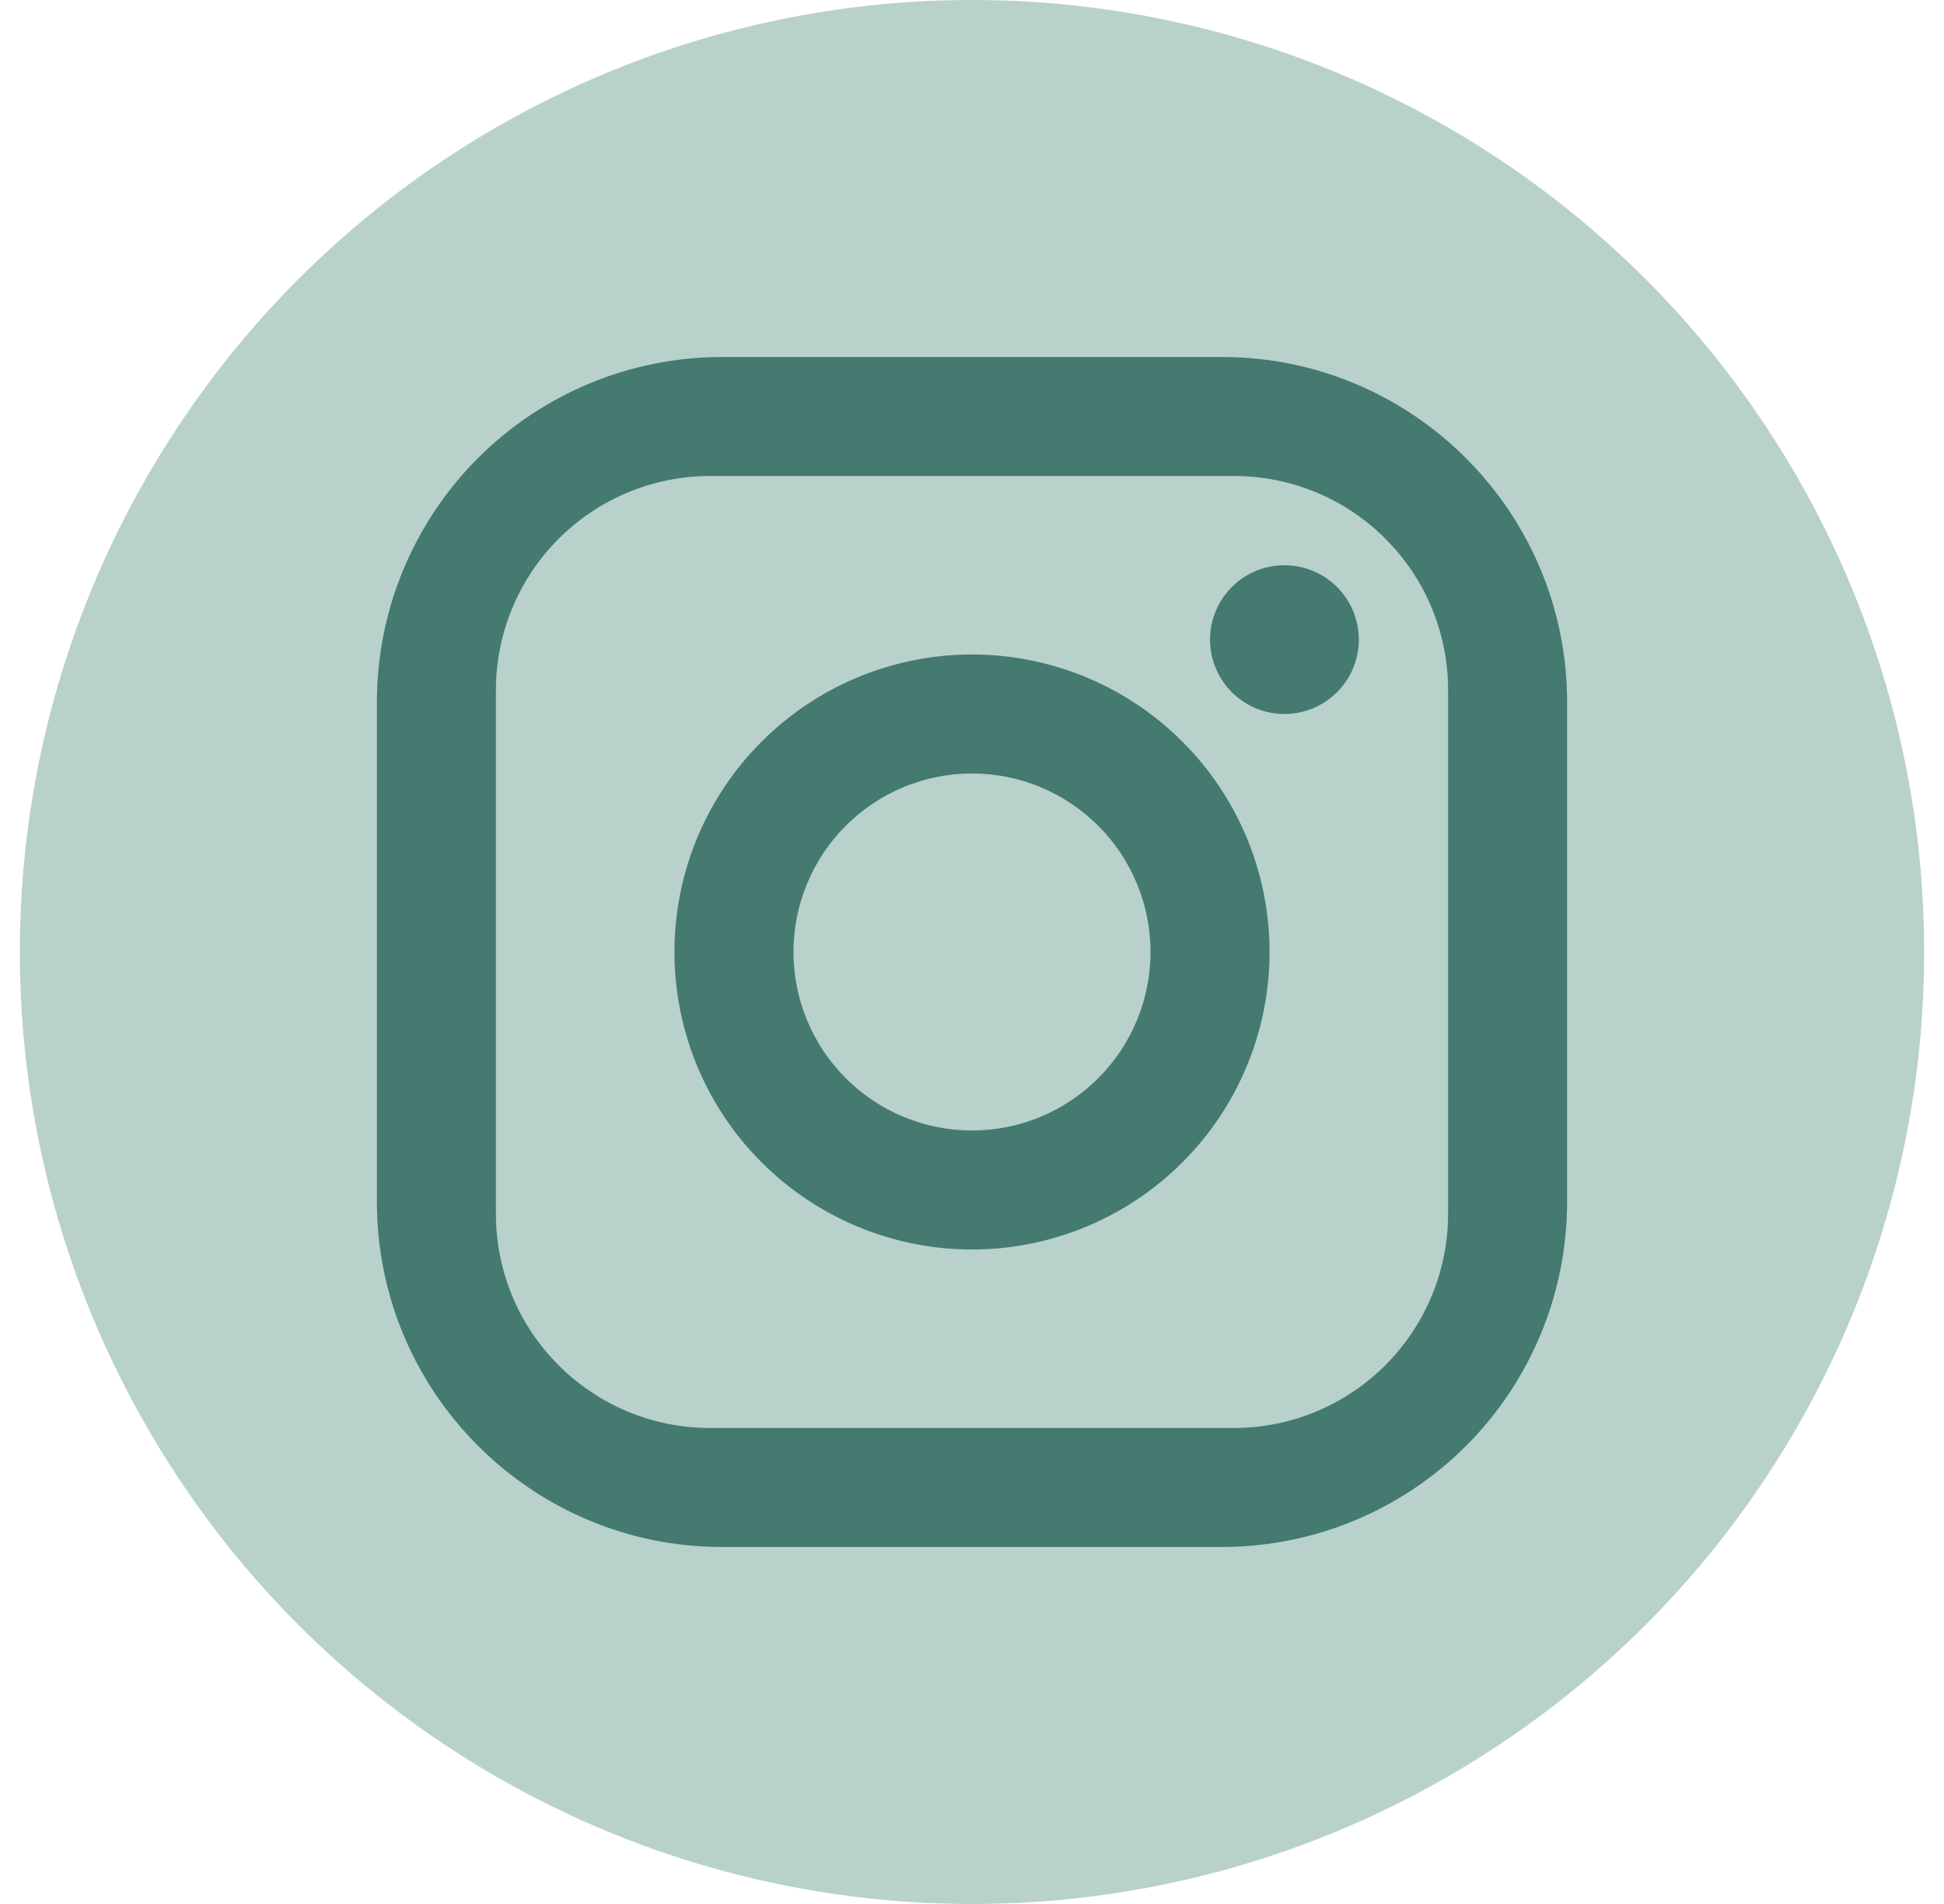
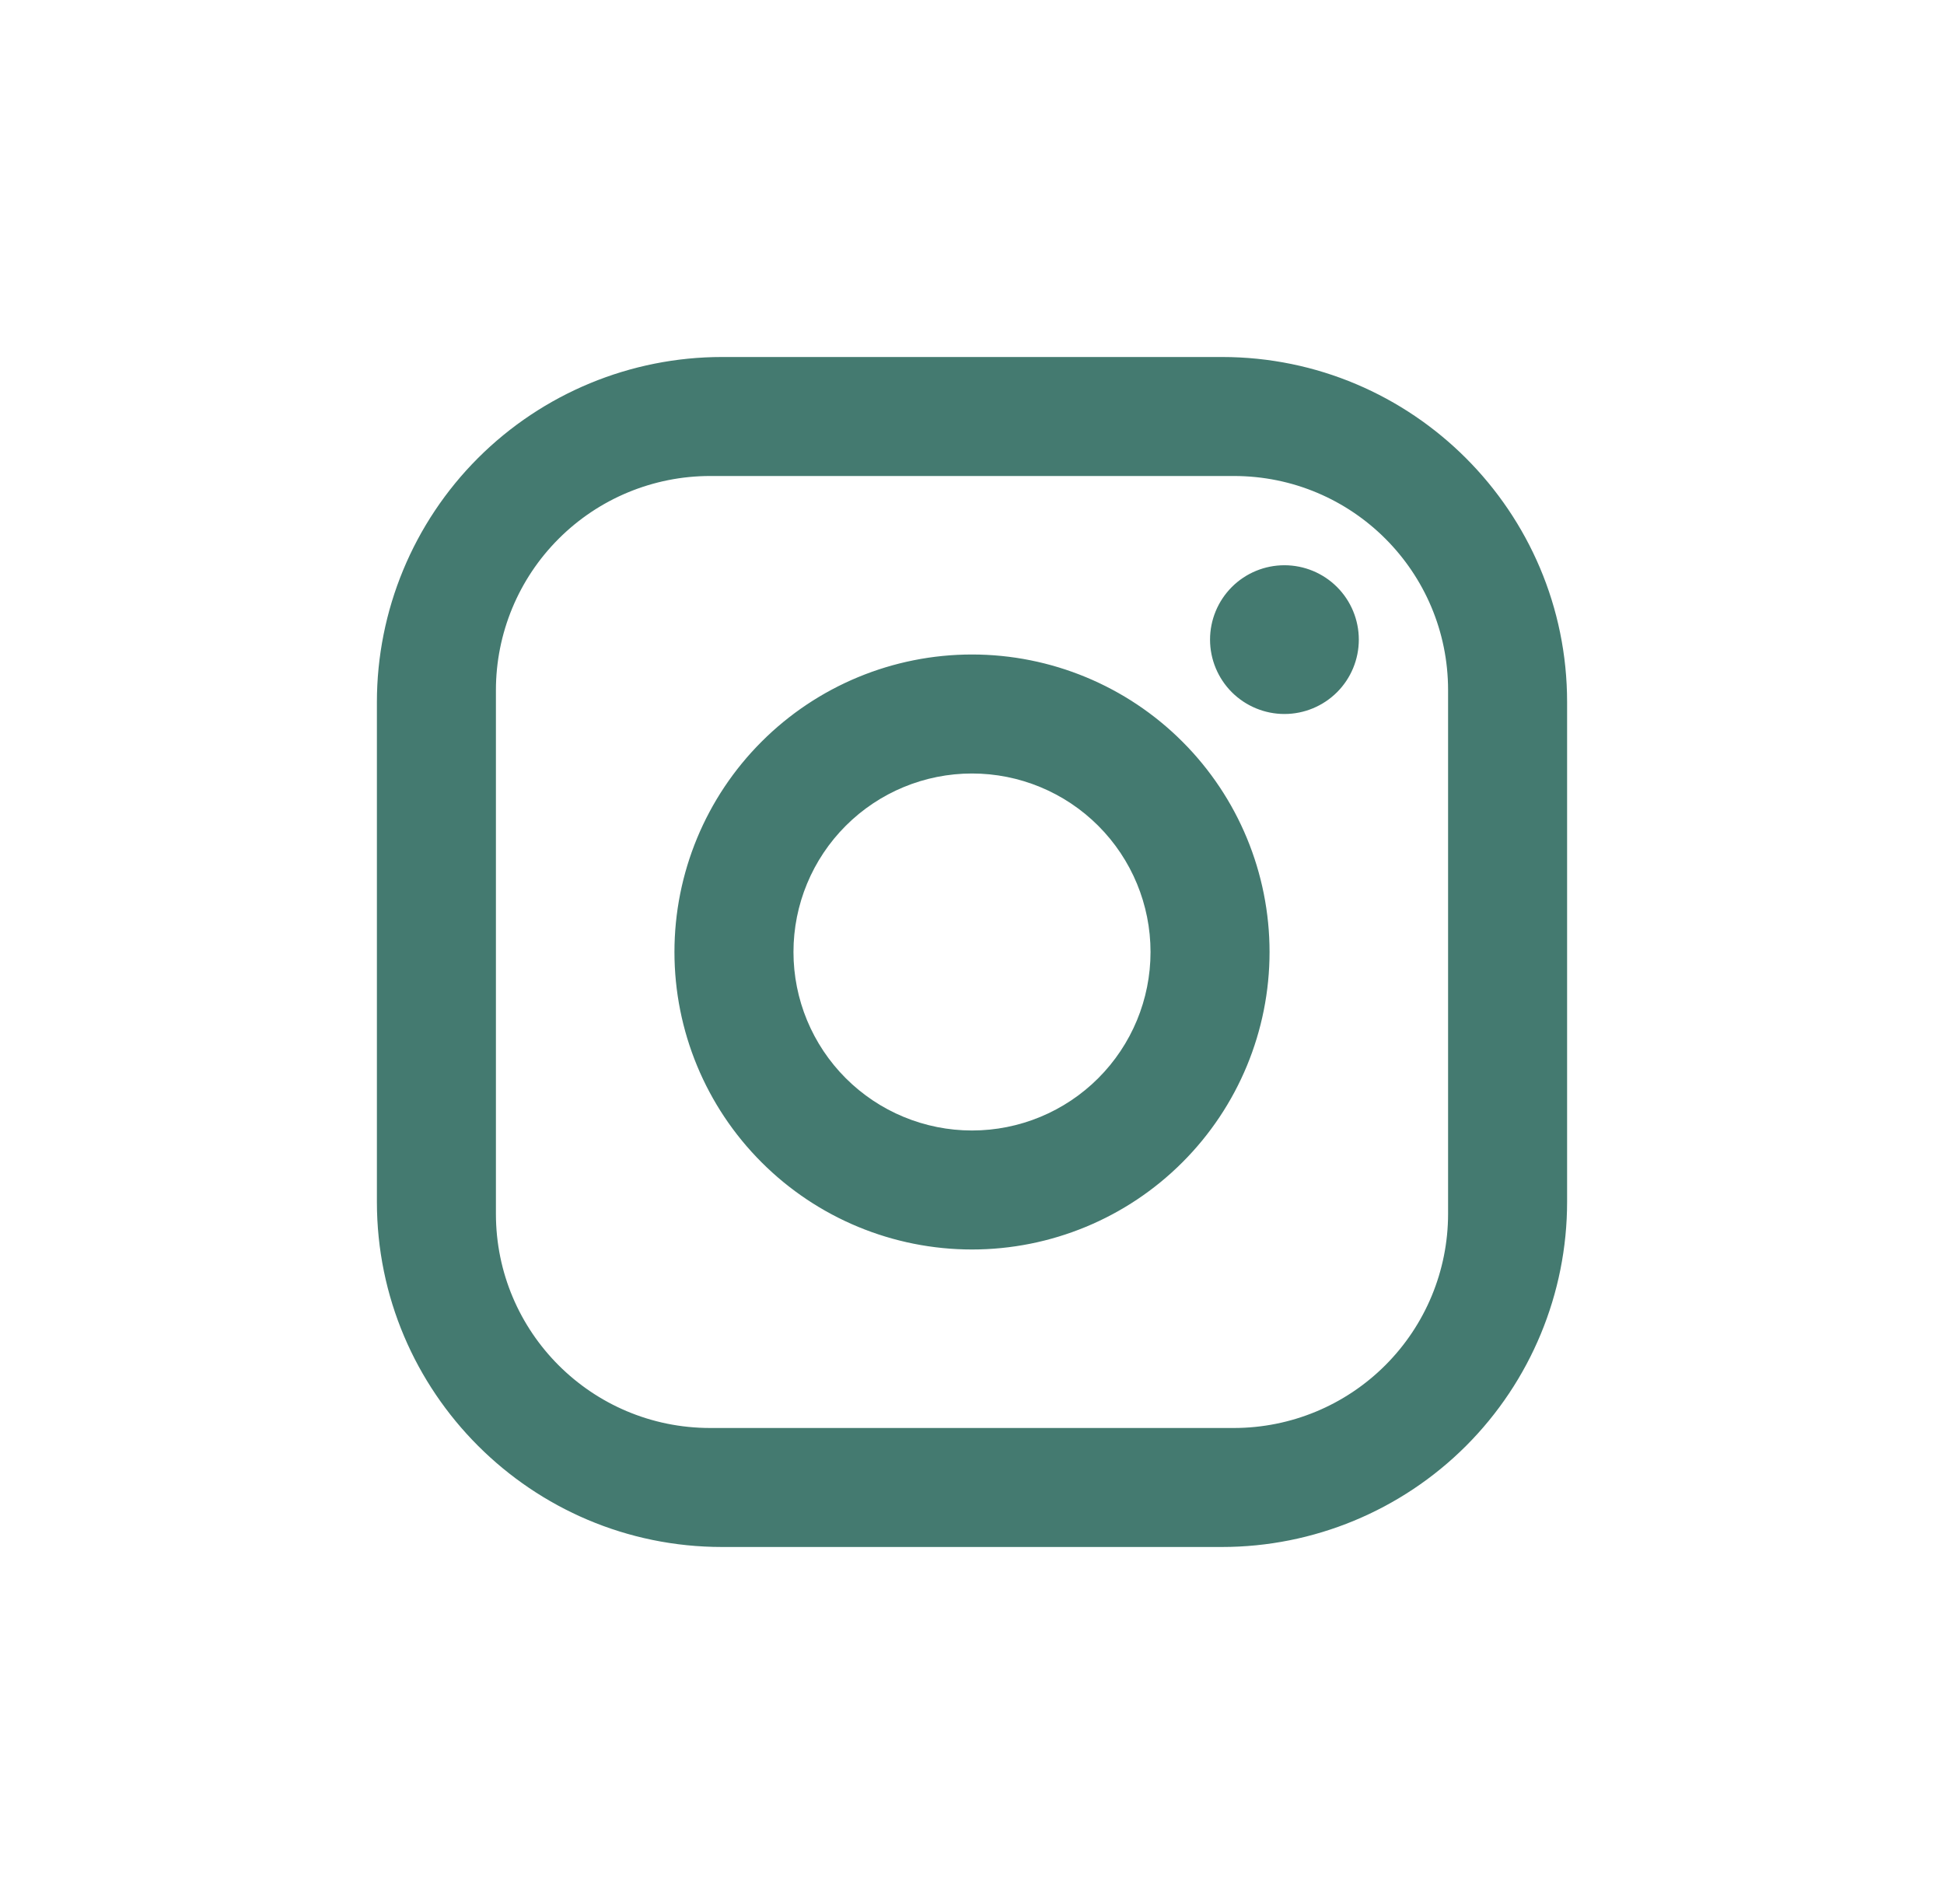
<svg xmlns="http://www.w3.org/2000/svg" width="49" height="48" viewBox="0 0 49 48" fill="none">
-   <circle cx="24.5" cy="24" r="24" fill="#B8D1CB" />
  <path d="M18.2 9H30.8C35.6 9 39.5 12.9 39.5 17.7V30.3C39.5 32.607 38.583 34.82 36.952 36.452C35.32 38.083 33.107 39 30.8 39H18.2C13.4 39 9.5 35.1 9.5 30.3V17.7C9.5 15.393 10.417 13.18 12.048 11.548C13.68 9.917 15.893 9 18.2 9ZM17.9 12C16.468 12 15.094 12.569 14.082 13.582C13.069 14.594 12.5 15.968 12.5 17.4V30.6C12.5 33.585 14.915 36 17.9 36H31.1C32.532 36 33.906 35.431 34.918 34.418C35.931 33.406 36.5 32.032 36.5 30.6V17.4C36.5 14.415 34.085 12 31.1 12H17.9ZM32.375 14.25C32.872 14.25 33.349 14.447 33.701 14.799C34.053 15.151 34.25 15.628 34.25 16.125C34.25 16.622 34.053 17.099 33.701 17.451C33.349 17.802 32.872 18 32.375 18C31.878 18 31.401 17.802 31.049 17.451C30.698 17.099 30.5 16.622 30.5 16.125C30.5 15.628 30.698 15.151 31.049 14.799C31.401 14.447 31.878 14.25 32.375 14.25ZM24.5 16.5C26.489 16.5 28.397 17.29 29.803 18.697C31.21 20.103 32 22.011 32 24C32 25.989 31.21 27.897 29.803 29.303C28.397 30.71 26.489 31.5 24.5 31.5C22.511 31.5 20.603 30.71 19.197 29.303C17.79 27.897 17 25.989 17 24C17 22.011 17.79 20.103 19.197 18.697C20.603 17.29 22.511 16.5 24.5 16.5ZM24.5 19.5C23.306 19.5 22.162 19.974 21.318 20.818C20.474 21.662 20 22.806 20 24C20 25.194 20.474 26.338 21.318 27.182C22.162 28.026 23.306 28.5 24.5 28.5C25.694 28.5 26.838 28.026 27.682 27.182C28.526 26.338 29 25.194 29 24C29 22.806 28.526 21.662 27.682 20.818C26.838 19.974 25.694 19.5 24.5 19.5Z" fill="#447A70" />
</svg>